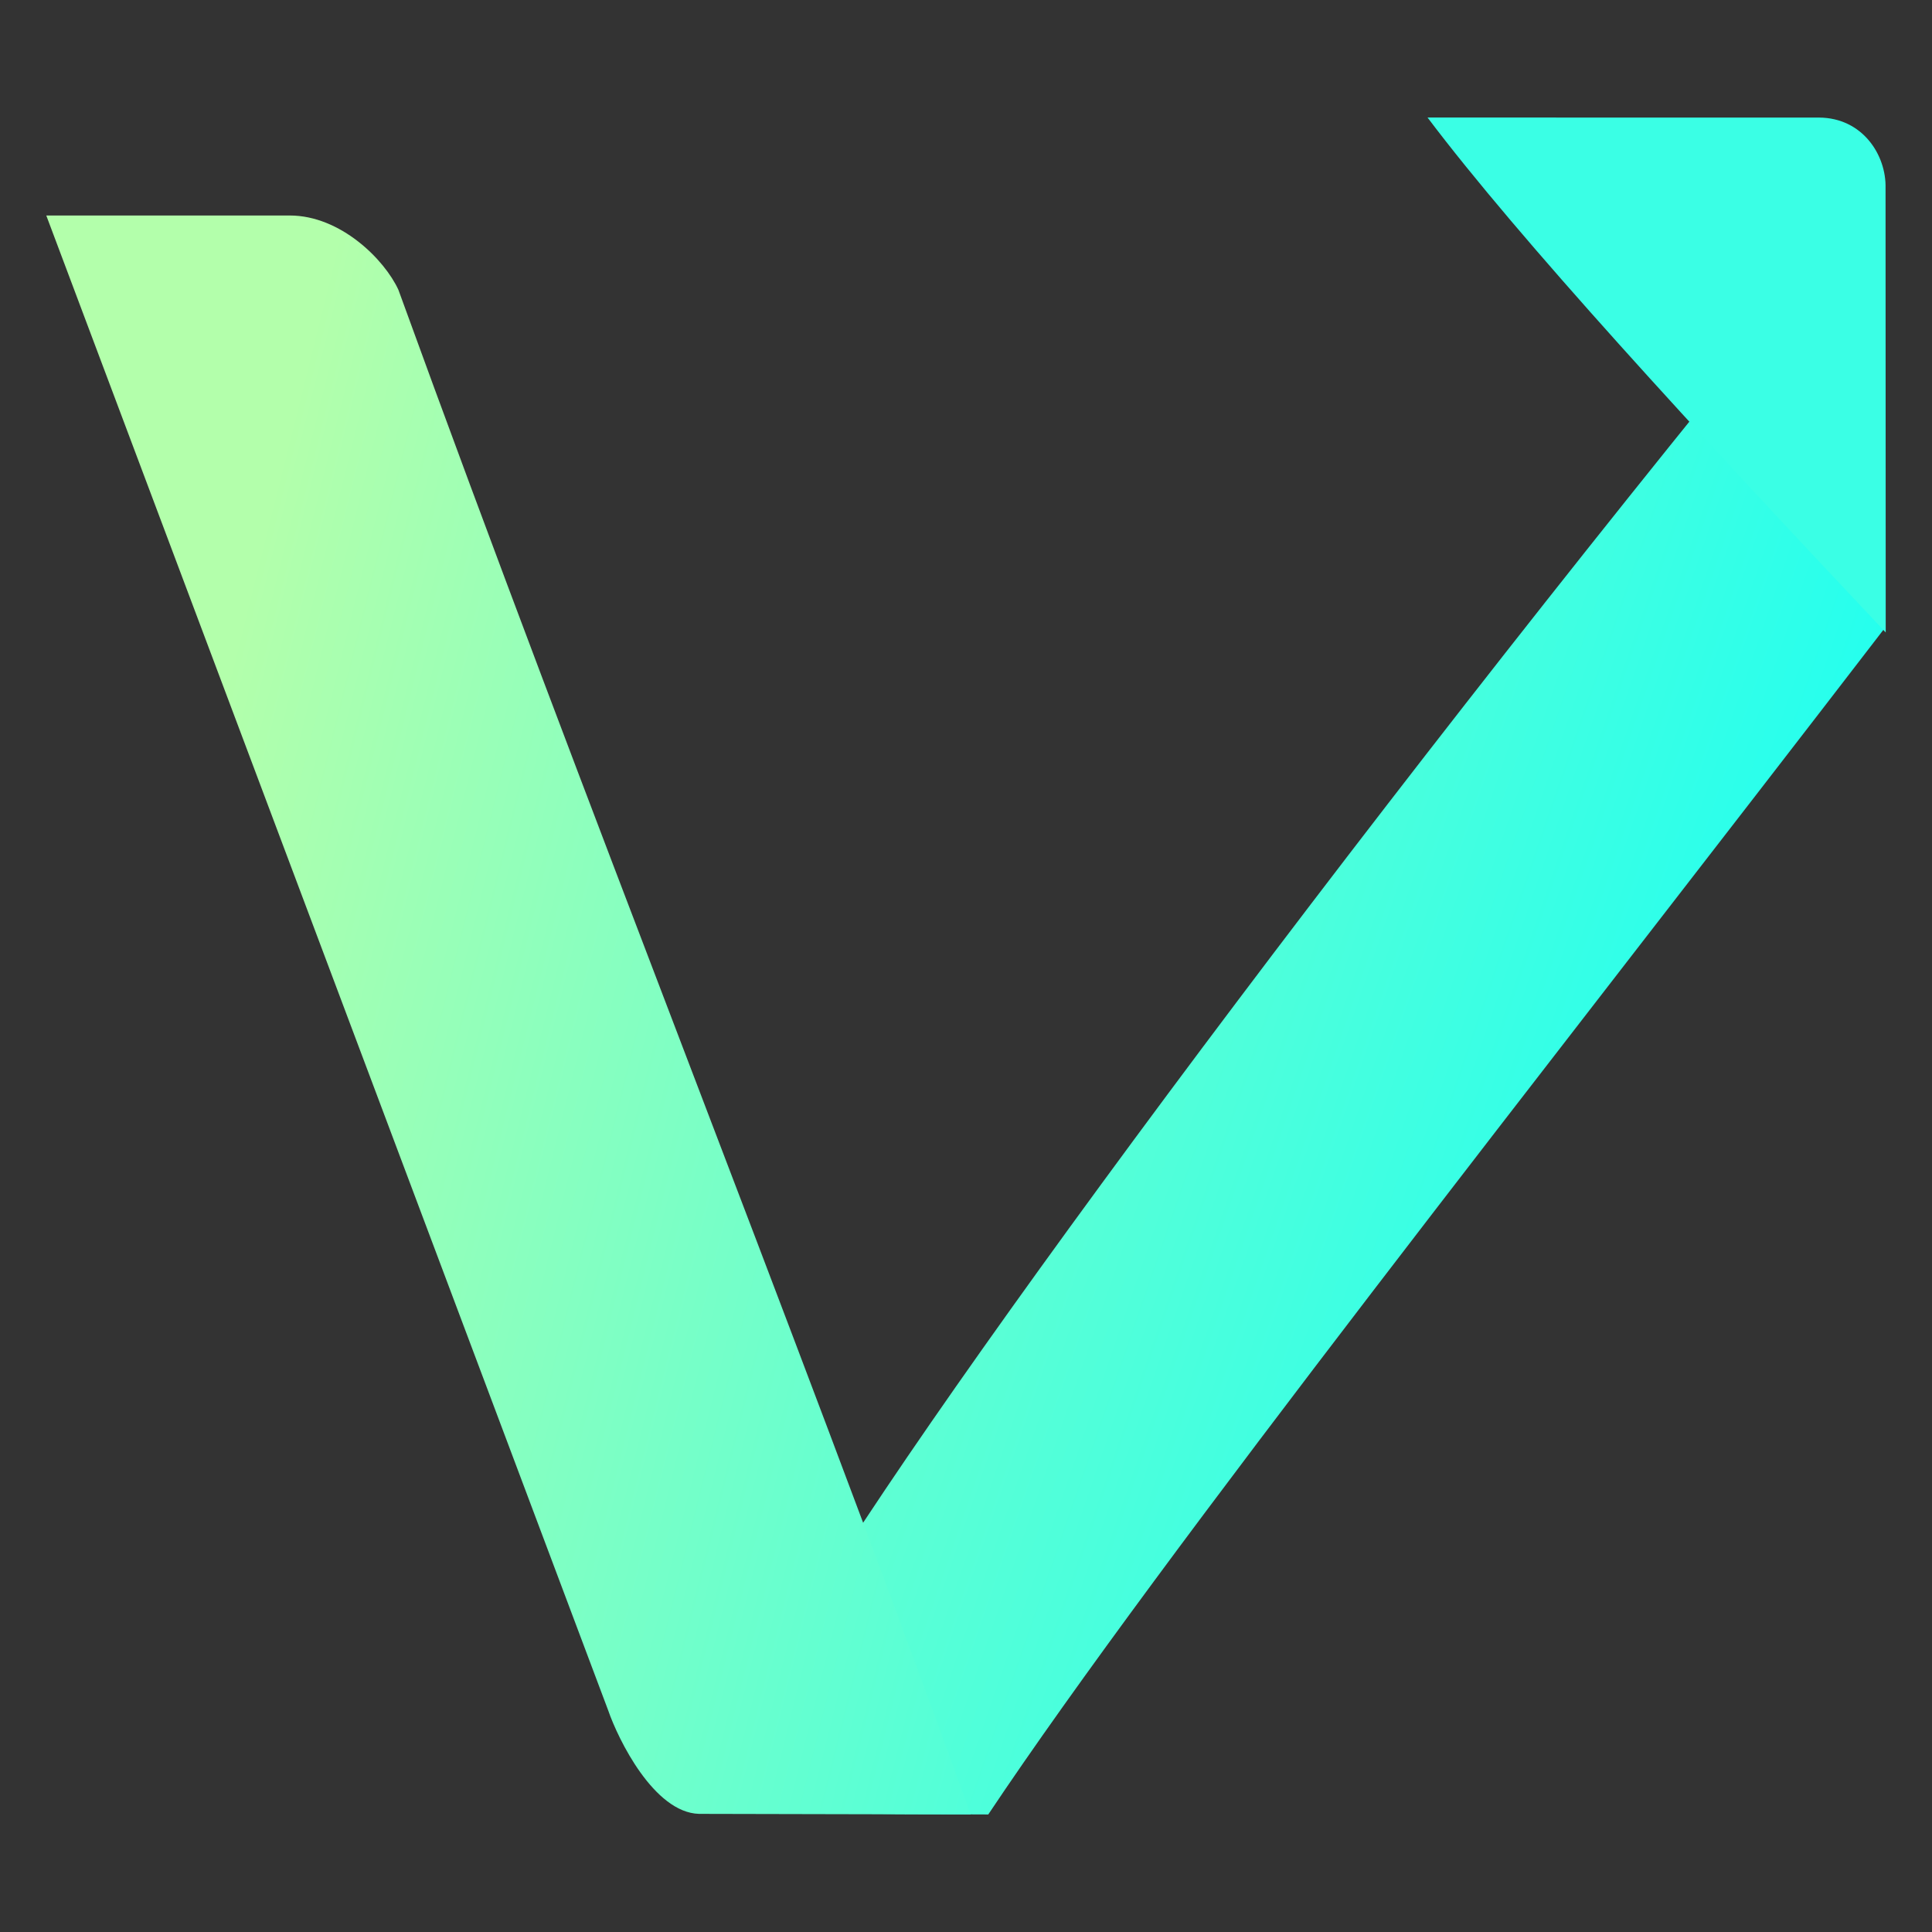
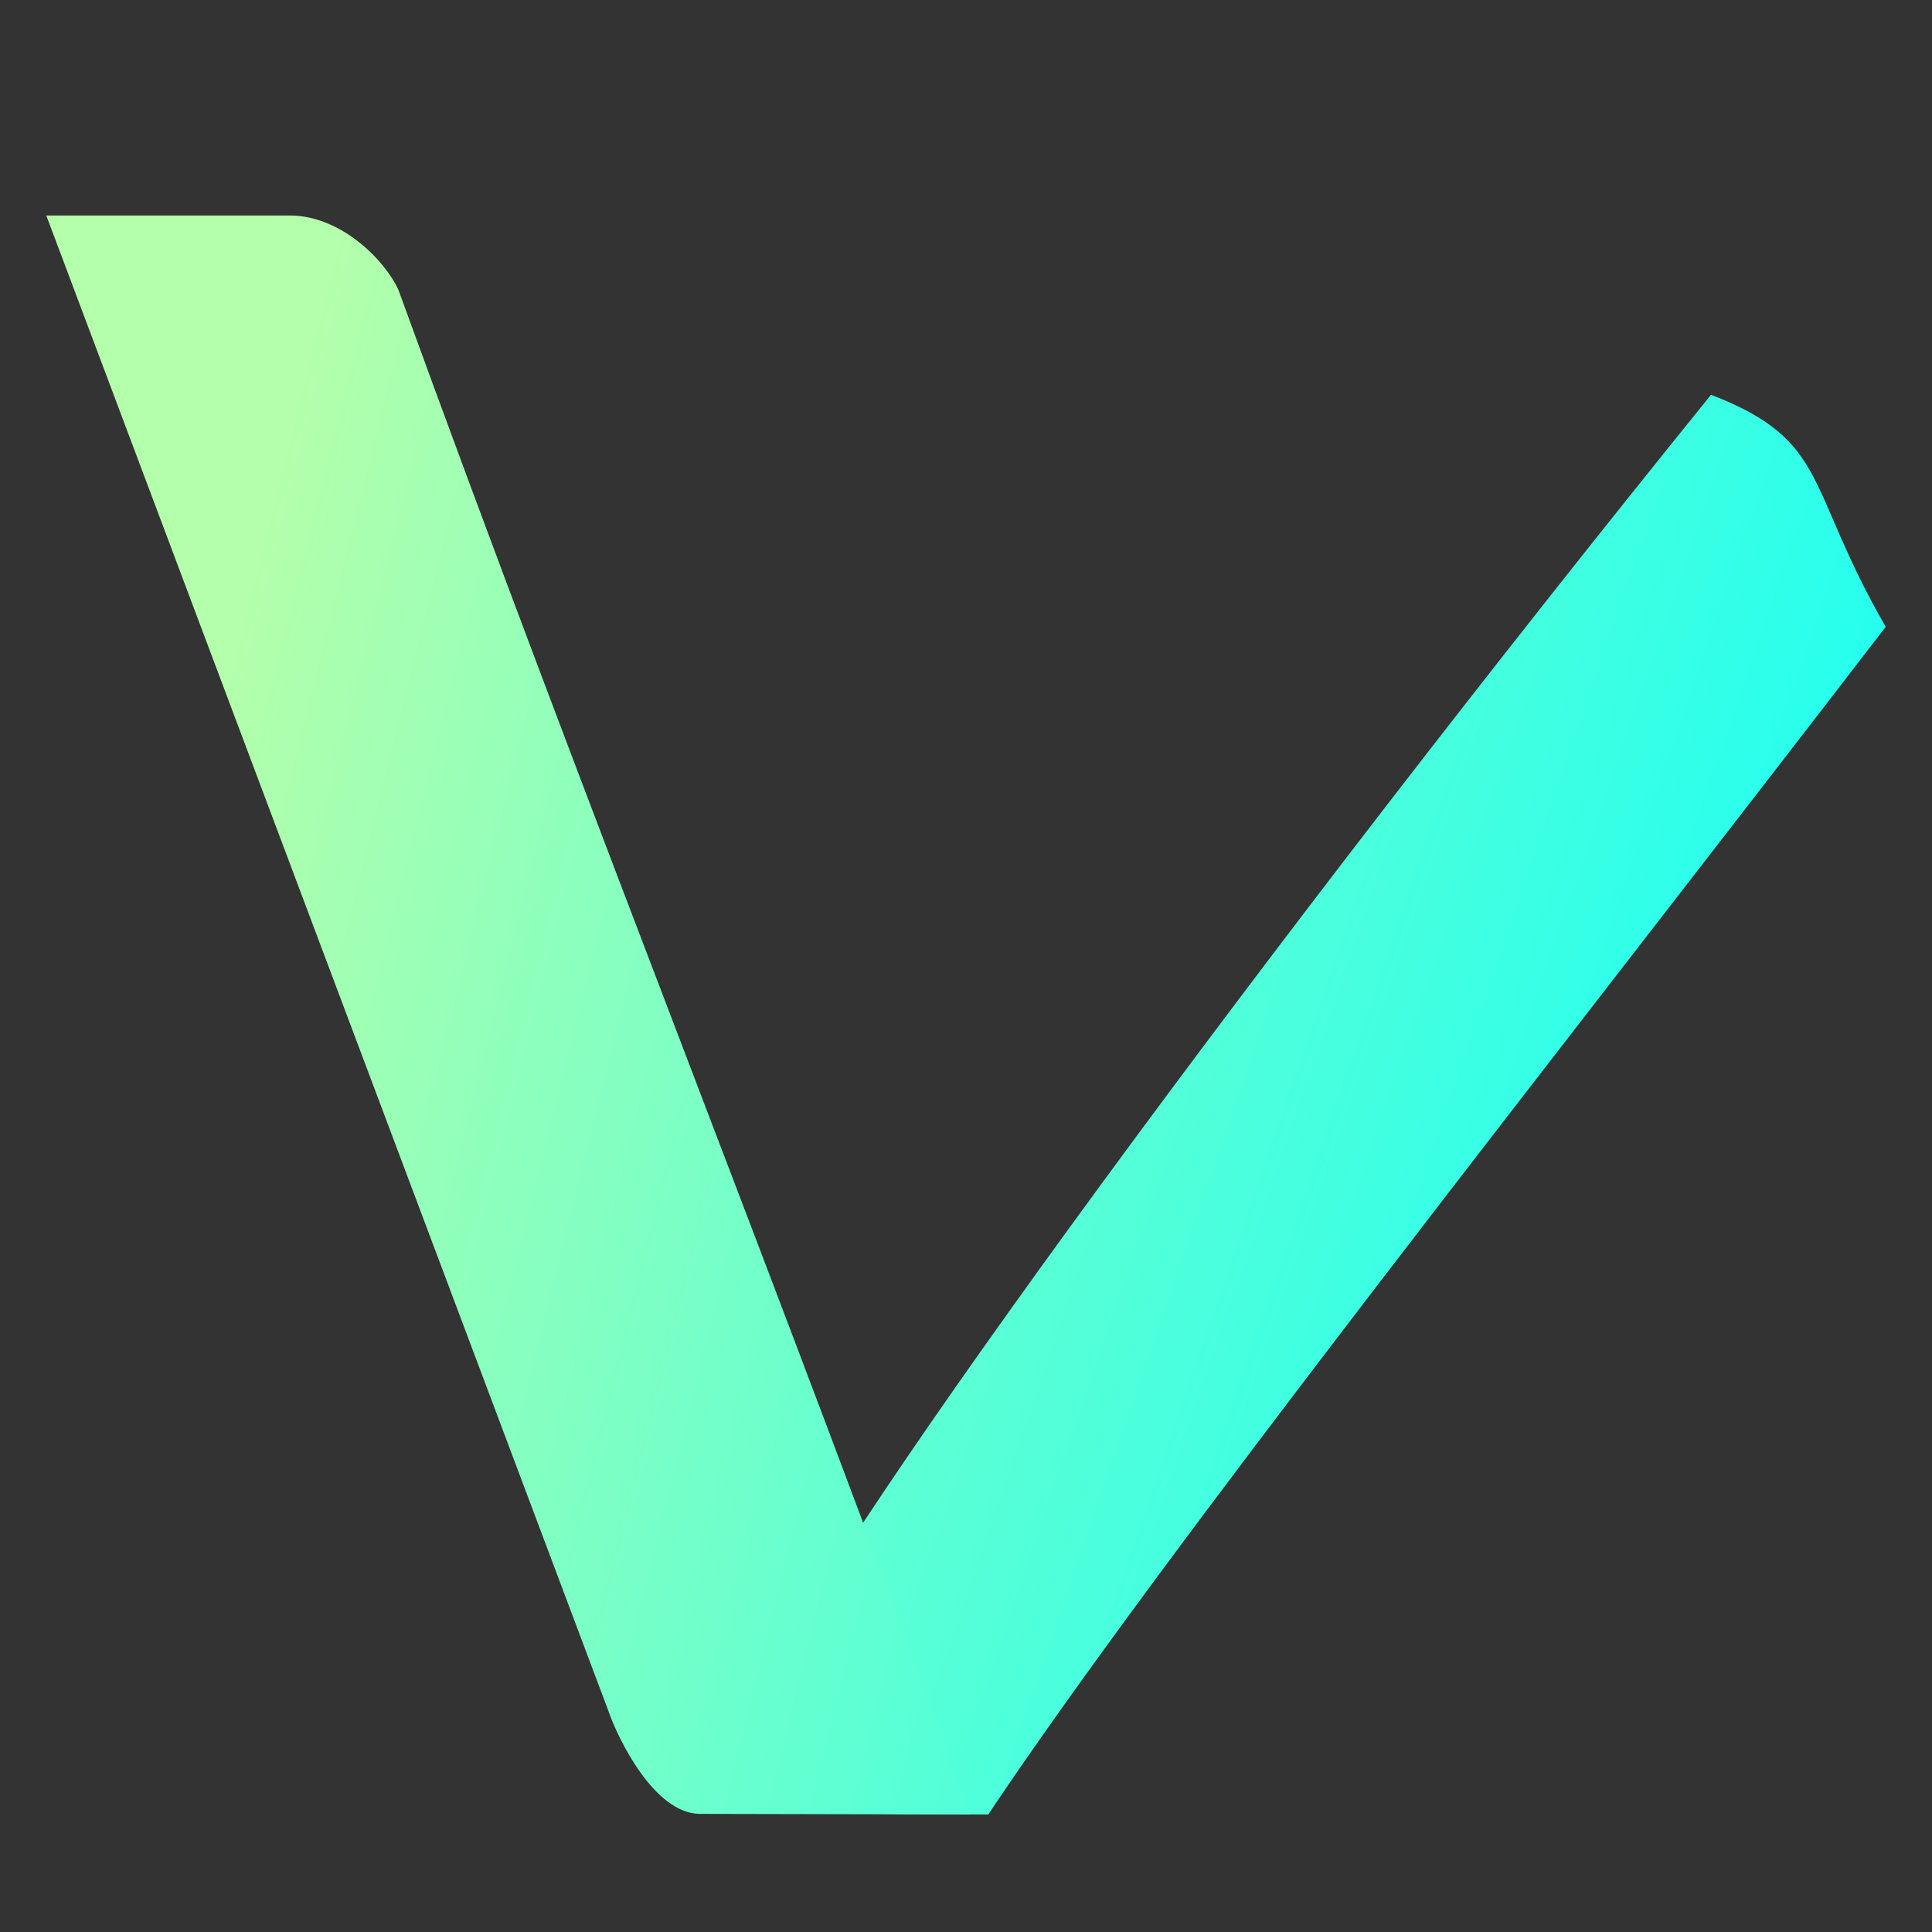
<svg xmlns="http://www.w3.org/2000/svg" style="isolation:isolate" viewBox="0 0 48 48" width="48pt" height="48pt">
  <rect x="0" y="0" width="48" height="48" fill="#333333" stroke="none" />
  <linearGradient id="_lgradient_2" x1="-0.729" y1="0.15" x2="0.915" y2="0.905" gradientTransform="matrix(26.056,0,0,35.272,20.794,9.808)" gradientUnits="userSpaceOnUse">
    <stop offset="2.609%" stop-opacity="1" style="stop-color:rgb(179,255,171)" />
    <stop offset="98.696%" stop-opacity="1" style="stop-color:rgb(18,255,247)" />
  </linearGradient>
  <path d=" M 46.85 15.573 C 38.323 26.666 28.888 38.586 24.553 45.08 C 24.424 45.08 20.459 45.06 22.502 45.08 Q 19.088 41.766 19.088 41.766 C 20.97 37.787 31.465 23.467 42.51 9.808 L 42.51 9.808 C 45.465 10.948 44.835 12.083 46.85 15.573 Z " fill="url(#_lgradient_2)" />
-   <path d=" M 46.846 4.675 C 46.867 3.851 46.275 2.926 45.191 2.921 L 35.467 2.92 C 37.732 5.926 42.108 10.684 46.85 15.713 L 46.846 4.675 Z " fill="rgb(58,255,229)" />
  <linearGradient id="_lgradient_3" x1="0.16" y1="0.248" x2="1.773" y2="0.939" gradientTransform="matrix(22.969,0,0,39.726,1.15,5.354)" gradientUnits="userSpaceOnUse">
    <stop offset="2.609%" stop-opacity="1" style="stop-color:rgb(179,255,171)" />
    <stop offset="98.696%" stop-opacity="1" style="stop-color:rgb(18,255,247)" />
  </linearGradient>
  <path d=" M 7.199 5.354 L 1.15 5.354 L 15.111 42.496 C 15.358 43.214 16.248 45.032 17.366 45.065 L 24.119 45.08 C 19.379 32.026 14.638 20.254 9.898 7.2 C 9.554 6.451 8.462 5.354 7.199 5.354 L 7.199 5.354 Z " fill="url(#_lgradient_3)" />
  <linearGradient id="_lgradient_4" x1="-0.729" y1="0.15" x2="0.915" y2="0.905" gradientTransform="matrix(21.003,0,0,29.524,75.319,10.459)" gradientUnits="userSpaceOnUse">
    <stop offset="2.609%" stop-opacity="1" style="stop-color:rgb(179,255,171)" />
    <stop offset="98.696%" stop-opacity="1" style="stop-color:rgb(18,255,247)" />
  </linearGradient>
  <path d=" M 96.323 16.958 C 89.669 25.614 82.306 34.916 78.924 39.984 C 75.736 37.339 76.056 33.942 75.319 30.772 L 90.936 10.459 C 93.242 11.349 94.75 14.235 96.323 16.958 Z " fill="url(#_lgradient_4)" />
  <path d=" M 96.318 5.764 C 96.34 4.928 95.74 3.99 94.64 3.984 L 84.779 3.984 C 87.075 7.033 91.514 11.858 96.323 16.958 L 96.318 5.764 Z " fill="rgb(58,255,229)" />
  <linearGradient id="_lgradient_5" x1="0.16" y1="0.248" x2="1.773" y2="0.939" gradientTransform="matrix(21.924,0,0,32,57,7.984)" gradientUnits="userSpaceOnUse">
    <stop offset="2.609%" stop-opacity="1" style="stop-color:rgb(179,255,171)" />
    <stop offset="98.696%" stop-opacity="1" style="stop-color:rgb(18,255,247)" />
  </linearGradient>
  <path d=" M 65.72 7.984 L 57 7.984 L 67.894 37.967 C 68.087 38.527 68.782 39.946 69.654 39.972 L 78.924 39.984 C 75.225 29.797 71.525 19.611 67.826 9.424 C 67.558 8.84 66.706 7.984 65.72 7.984 L 65.72 7.984 Z " fill="url(#_lgradient_5)" />
</svg>